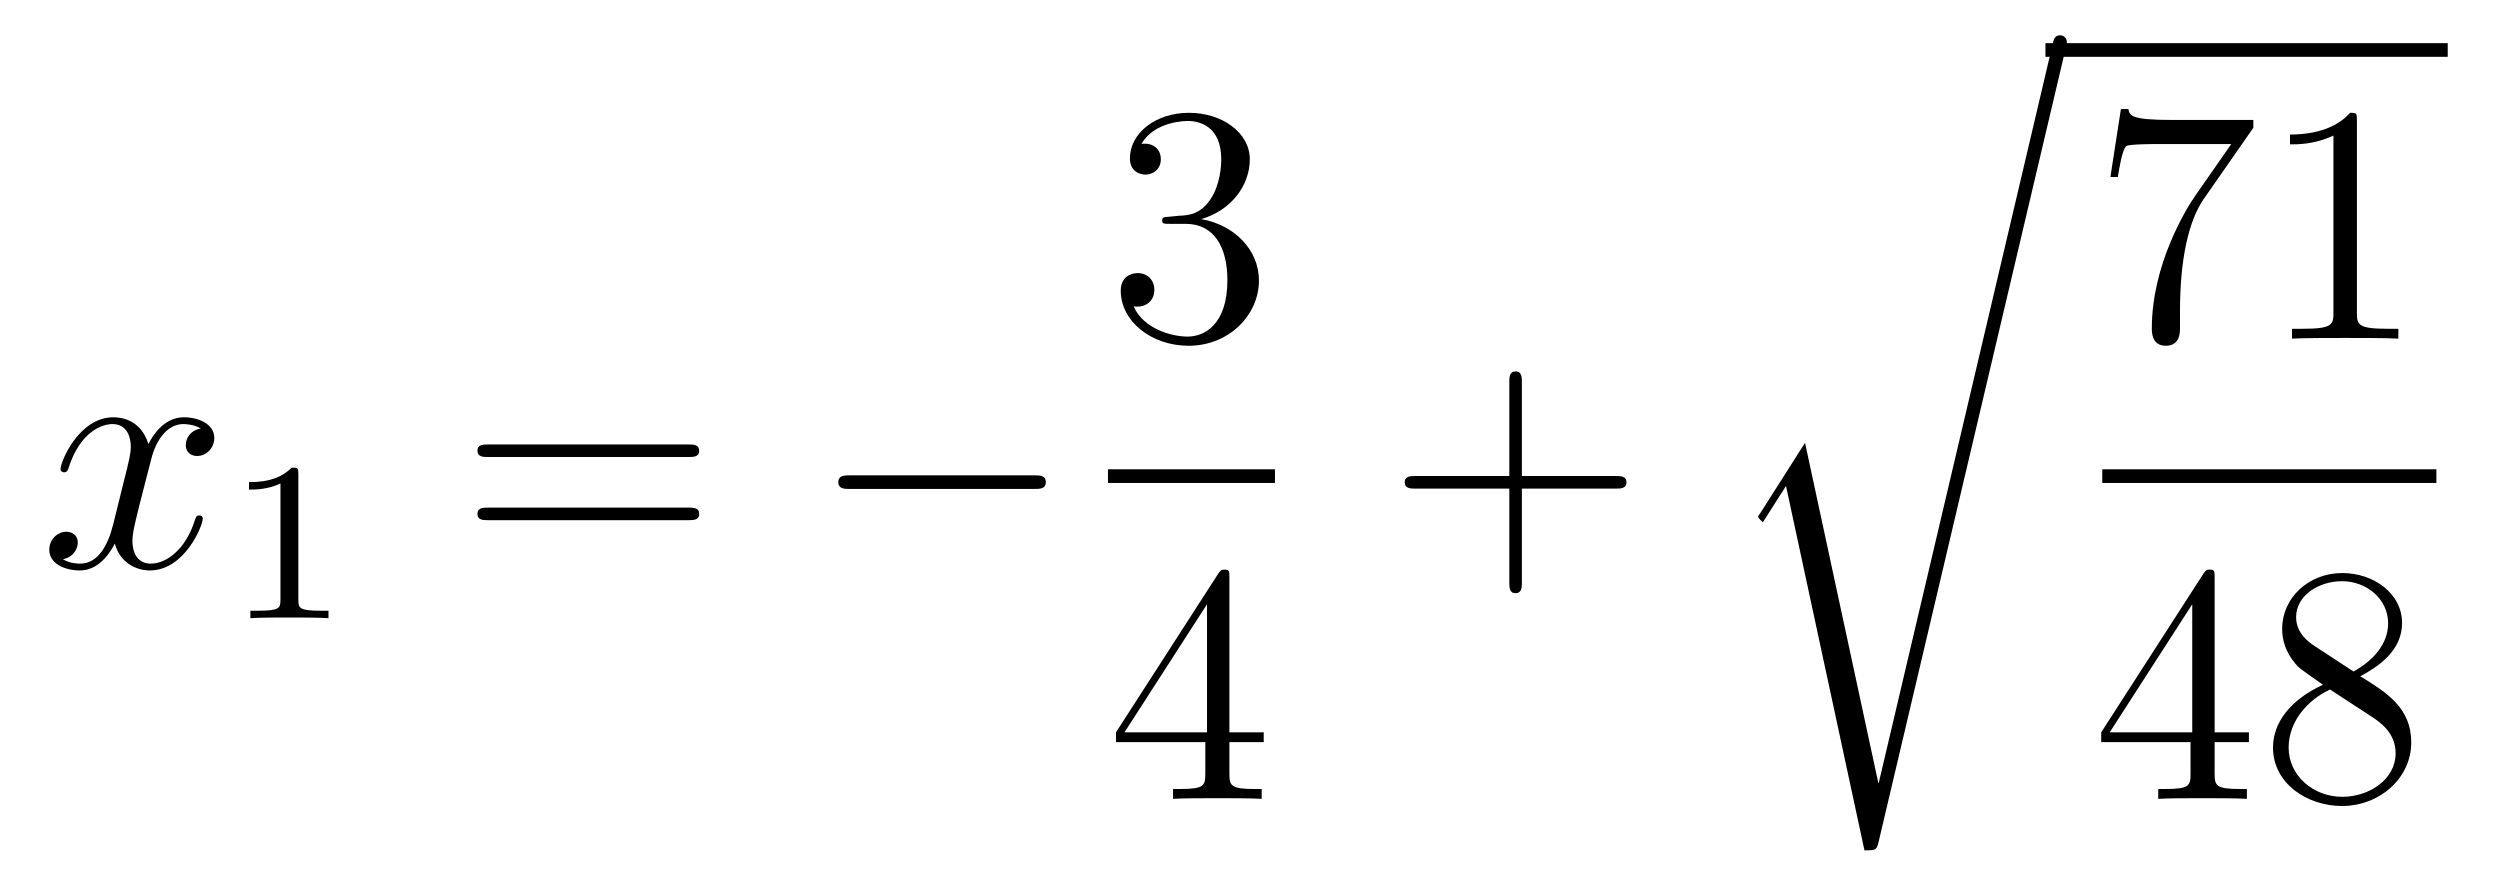
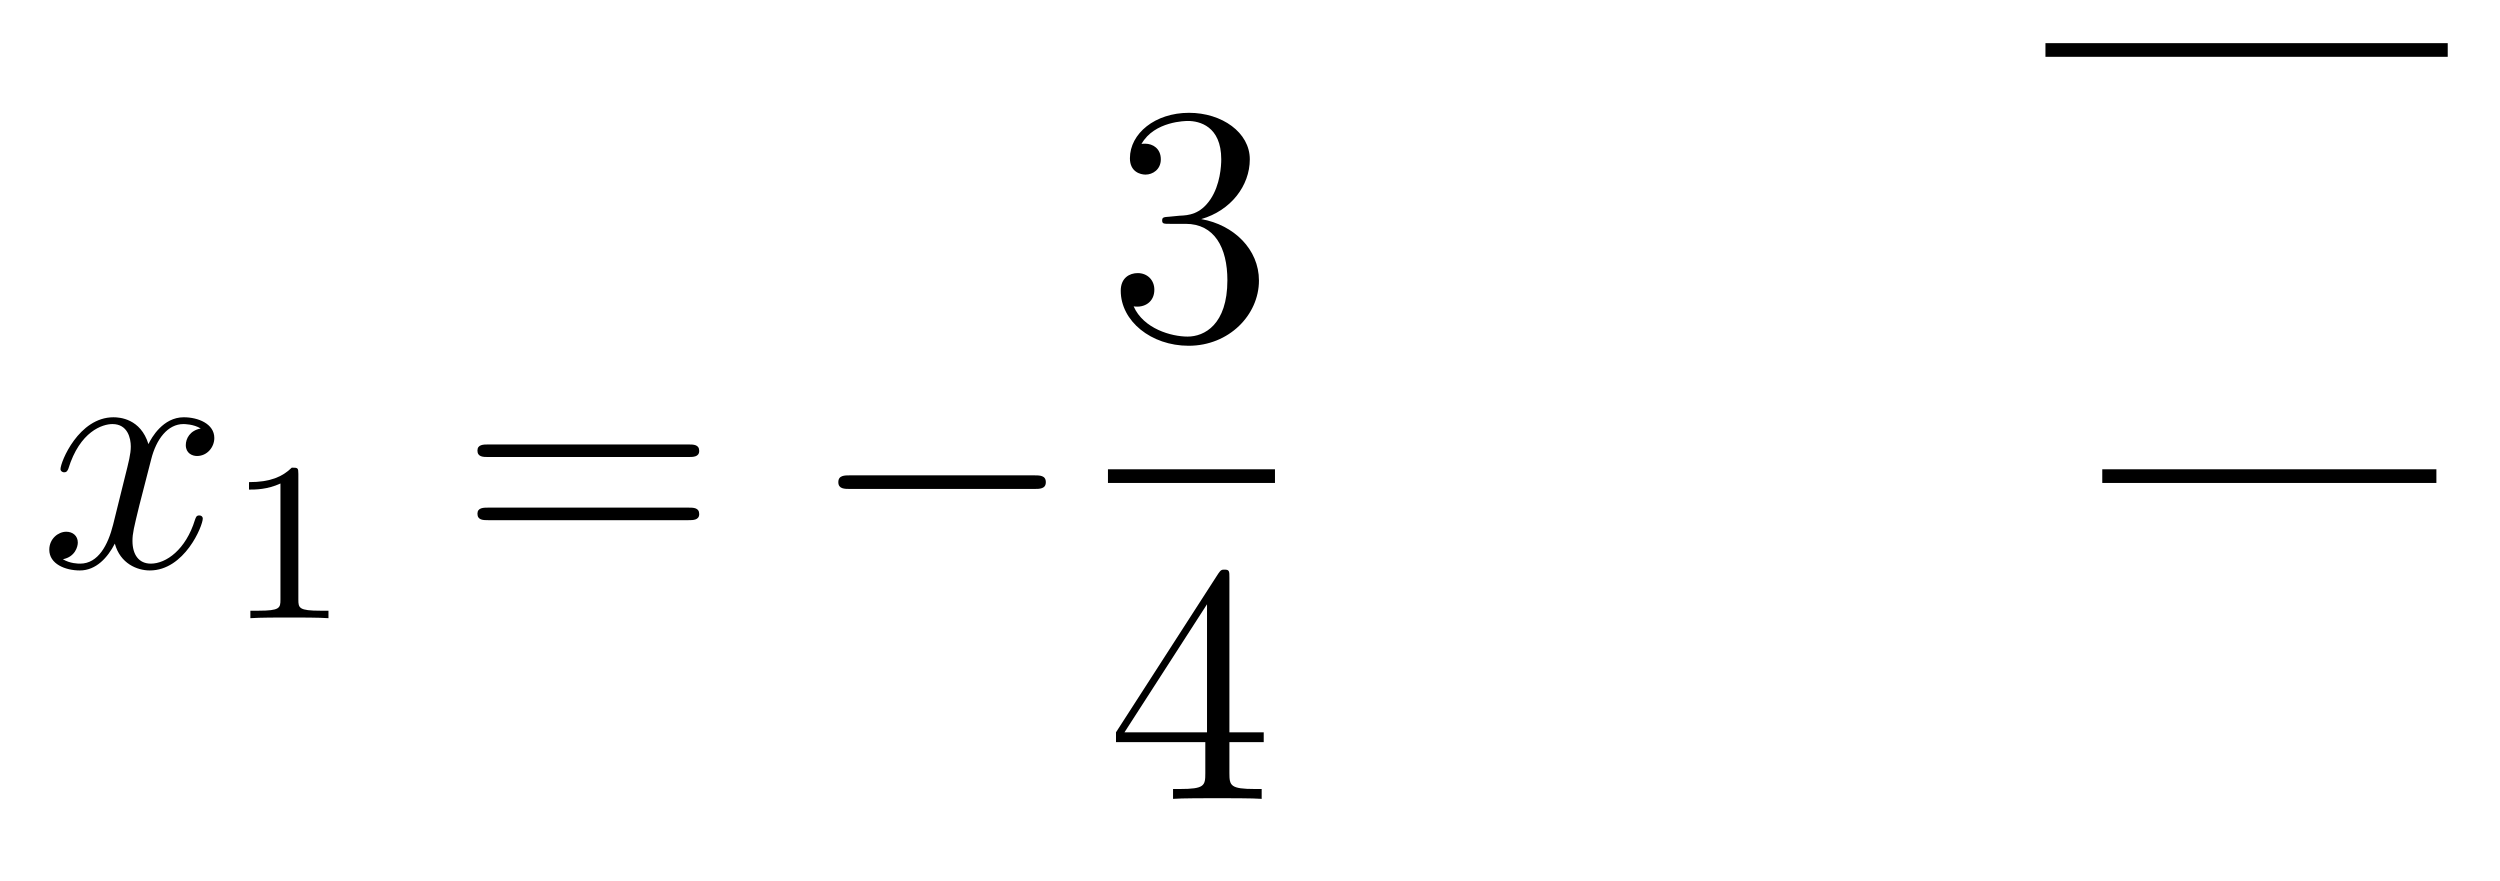
<svg xmlns="http://www.w3.org/2000/svg" height="31pt" version="1.1" viewBox="0 -31 88 31" width="88pt">
  <g id="page1">
    <g transform="matrix(1 0 0 1 -127 636)">
      <path d="M134.066 -651.917C133.684 -651.846 133.54 -651.559 133.54 -651.332C133.54 -651.045 133.767 -650.949 133.935 -650.949C134.293 -650.949 134.544 -651.26 134.544 -651.582C134.544 -652.085 133.971 -652.312 133.468 -652.312C132.739 -652.312 132.333 -651.594 132.225 -651.367C131.95 -652.264 131.209 -652.312 130.994 -652.312C129.775 -652.312 129.129 -650.746 129.129 -650.483C129.129 -650.435 129.177 -650.375 129.261 -650.375C129.356 -650.375 129.38 -650.447 129.404 -650.495C129.811 -651.822 130.612 -652.073 130.958 -652.073C131.496 -652.073 131.604 -651.571 131.604 -651.284C131.604 -651.021 131.532 -650.746 131.388 -650.172L130.982 -648.534C130.803 -647.817 130.456 -647.16 129.822 -647.16C129.763 -647.16 129.464 -647.16 129.213 -647.315C129.643 -647.399 129.739 -647.757 129.739 -647.901C129.739 -648.14 129.56 -648.283 129.333 -648.283C129.046 -648.283 128.735 -648.032 128.735 -647.65C128.735 -647.148 129.297 -646.92 129.811 -646.92C130.384 -646.92 130.791 -647.375 131.042 -647.865C131.233 -647.16 131.831 -646.92 132.273 -646.92C133.493 -646.92 134.138 -648.487 134.138 -648.749C134.138 -648.809 134.09 -648.857 134.018 -648.857C133.911 -648.857 133.899 -648.797 133.863 -648.702C133.54 -647.65 132.847 -647.16 132.309 -647.16C131.891 -647.16 131.663 -647.47 131.663 -647.96C131.663 -648.223 131.711 -648.415 131.903 -649.204L132.321 -650.829C132.5 -651.547 132.907 -652.073 133.457 -652.073C133.481 -652.073 133.815 -652.073 134.066 -651.917Z" fill-rule="evenodd" />
      <path d="M137.502 -650.316C137.502 -650.531 137.486 -650.539 137.271 -650.539C136.944 -650.22 136.522 -650.029 135.765 -650.029V-649.766C135.98 -649.766 136.41 -649.766 136.872 -649.981V-645.893C136.872 -645.598 136.849 -645.503 136.092 -645.503H135.813V-645.24C136.139 -645.264 136.825 -645.264 137.183 -645.264C137.542 -645.264 138.235 -645.264 138.562 -645.24V-645.503H138.283C137.526 -645.503 137.502 -645.598 137.502 -645.893V-650.316Z" fill-rule="evenodd" />
      <path d="M151.229 -650.913C151.396 -650.913 151.612 -650.913 151.612 -651.128C151.612 -651.355 151.408 -651.355 151.229 -651.355H144.188C144.021 -651.355 143.806 -651.355 143.806 -651.14C143.806 -650.913 144.009 -650.913 144.188 -650.913H151.229ZM151.229 -648.69C151.396 -648.69 151.612 -648.69 151.612 -648.905C151.612 -649.132 151.408 -649.132 151.229 -649.132H144.188C144.021 -649.132 143.806 -649.132 143.806 -648.917C143.806 -648.69 144.009 -648.69 144.188 -648.69H151.229Z" fill-rule="evenodd" />
      <path d="M163.395 -649.789C163.598 -649.789 163.813 -649.789 163.813 -650.028C163.813 -650.268 163.598 -650.268 163.395 -650.268H156.928C156.725 -650.268 156.509 -650.268 156.509 -650.028C156.509 -649.789 156.725 -649.789 156.928 -649.789H163.395Z" fill-rule="evenodd" />
      <path d="M168.16 -659.372C167.956 -659.36 167.908 -659.347 167.908 -659.24C167.908 -659.121 167.968 -659.121 168.183 -659.121H168.733C169.749 -659.121 170.204 -658.284 170.204 -657.136C170.204 -655.57 169.391 -655.152 168.805 -655.152C168.231 -655.152 167.251 -655.427 166.904 -656.216C167.287 -656.156 167.633 -656.371 167.633 -656.801C167.633 -657.148 167.382 -657.387 167.048 -657.387C166.761 -657.387 166.45 -657.22 166.45 -656.766C166.45 -655.702 167.514 -654.829 168.841 -654.829C170.263 -654.829 171.315 -655.917 171.315 -657.124C171.315 -658.224 170.431 -659.085 169.283 -659.288C170.323 -659.587 170.993 -660.459 170.993 -661.392C170.993 -662.336 170.013 -663.029 168.853 -663.029C167.658 -663.029 166.773 -662.3 166.773 -661.428C166.773 -660.949 167.143 -660.854 167.323 -660.854C167.574 -660.854 167.861 -661.033 167.861 -661.392C167.861 -661.774 167.574 -661.942 167.311 -661.942C167.239 -661.942 167.215 -661.942 167.179 -661.93C167.633 -662.742 168.757 -662.742 168.817 -662.742C169.212 -662.742 169.988 -662.563 169.988 -661.392C169.988 -661.165 169.953 -660.495 169.606 -659.981C169.248 -659.455 168.841 -659.419 168.518 -659.407L168.16 -659.372Z" fill-rule="evenodd" />
      <path d="M166 -650H171.879V-650.481H166" />
      <path d="M170.275 -646.662C170.275 -646.889 170.275 -646.949 170.108 -646.949C170.013 -646.949 169.977 -646.949 169.881 -646.806L166.283 -641.223V-640.876H169.427V-639.788C169.427 -639.346 169.403 -639.227 168.53 -639.227H168.291V-638.88C168.566 -638.904 169.51 -638.904 169.845 -638.904C170.18 -638.904 171.136 -638.904 171.411 -638.88V-639.227H171.172C170.311 -639.227 170.275 -639.346 170.275 -639.788V-640.876H171.483V-641.223H170.275V-646.662ZM169.487 -645.73V-641.223H166.582L169.487 -645.73Z" fill-rule="evenodd" />
-       <path d="M180.57 -649.801H183.869C184.036 -649.801 184.252 -649.801 184.252 -650.017C184.252 -650.244 184.048 -650.244 183.869 -650.244H180.57V-653.543C180.57 -653.71 180.57 -653.926 180.354 -653.926C180.128 -653.926 180.128 -653.722 180.128 -653.543V-650.244H176.828C176.661 -650.244 176.446 -650.244 176.446 -650.028C176.446 -649.801 176.649 -649.801 176.828 -649.801H180.128V-646.502C180.128 -646.335 180.128 -646.12 180.342 -646.12C180.57 -646.12 180.57 -646.323 180.57 -646.502V-649.801Z" fill-rule="evenodd" />
-       <path d="M193.13 -639.435H193.118L190.537 -651.413L188.971 -648.951C188.887 -648.843 188.887 -648.819 188.887 -648.807C188.887 -648.759 189.042 -648.628 189.054 -648.616L189.867 -649.895L192.629 -637.068C193.024 -637.068 193.058 -637.068 193.13 -637.379L199.705 -665.268C199.729 -665.352 199.753 -665.459 199.753 -665.519C199.753 -665.651 199.657 -665.758 199.514 -665.758C199.322 -665.758 199.286 -665.603 199.25 -665.435L193.13 -639.435Z" fill-rule="evenodd" />
      <path d="M199 -665H213.16V-665.481H199" />
-       <path d="M206.318 -662.503V-662.778H203.437C201.991 -662.778 201.967 -662.934 201.919 -663.161H201.656L201.286 -660.77H201.548C201.584 -660.985 201.692 -661.727 201.847 -661.858C201.943 -661.93 202.84 -661.93 203.006 -661.93H205.541L204.274 -660.113C203.951 -659.647 202.744 -657.686 202.744 -655.439C202.744 -655.307 202.744 -654.829 203.234 -654.829C203.736 -654.829 203.736 -655.295 203.736 -655.451V-656.048C203.736 -657.829 204.023 -659.216 204.586 -660.017L206.318 -662.503ZM209.963 -662.742C209.963 -663.018 209.963 -663.029 209.724 -663.029C209.437 -662.707 208.838 -662.264 207.607 -662.264V-661.918C207.883 -661.918 208.481 -661.918 209.137 -662.228V-656C209.137 -655.57 209.102 -655.427 208.05 -655.427H207.679V-655.08C208.002 -655.104 209.162 -655.104 209.556 -655.104C209.951 -655.104 211.098 -655.104 211.421 -655.08V-655.427H211.05C209.999 -655.427 209.963 -655.57 209.963 -656V-662.742Z" fill-rule="evenodd" />
      <path d="M201 -650H212.761V-650.481H201" />
-       <path d="M204.955 -646.662C204.955 -646.889 204.955 -646.949 204.788 -646.949C204.692 -646.949 204.656 -646.949 204.56 -646.806L200.963 -641.223V-640.876H204.107V-639.788C204.107 -639.346 204.083 -639.227 203.21 -639.227H202.97V-638.88C203.246 -638.904 204.191 -638.904 204.526 -638.904C204.859 -638.904 205.817 -638.904 206.09 -638.88V-639.227H205.852C204.991 -639.227 204.955 -639.346 204.955 -639.788V-640.876H206.162V-641.223H204.955V-646.662ZM204.167 -645.73V-641.223H201.262L204.167 -645.73ZM210.082 -643.195C210.68 -643.518 211.553 -644.068 211.553 -645.072C211.553 -646.112 210.548 -646.829 209.449 -646.829C208.265 -646.829 207.332 -645.957 207.332 -644.869C207.332 -644.463 207.452 -644.056 207.787 -643.65C207.919 -643.494 207.93 -643.482 208.768 -642.897C207.607 -642.359 207.01 -641.558 207.01 -640.685C207.01 -639.418 208.218 -638.629 209.437 -638.629C210.763 -638.629 211.876 -639.609 211.876 -640.864C211.876 -642.084 211.015 -642.622 210.082 -643.195ZM208.457 -644.271C208.301 -644.379 207.823 -644.69 207.823 -645.275C207.823 -646.053 208.636 -646.542 209.437 -646.542C210.298 -646.542 211.062 -645.921 211.062 -645.06C211.062 -644.331 210.536 -643.745 209.843 -643.363L208.457 -644.271ZM209.018 -642.729L210.464 -641.785C210.775 -641.582 211.326 -641.211 211.326 -640.482C211.326 -639.573 210.404 -638.952 209.449 -638.952C208.433 -638.952 207.56 -639.693 207.56 -640.685C207.56 -641.617 208.241 -642.371 209.018 -642.729Z" fill-rule="evenodd" />
    </g>
  </g>
</svg>